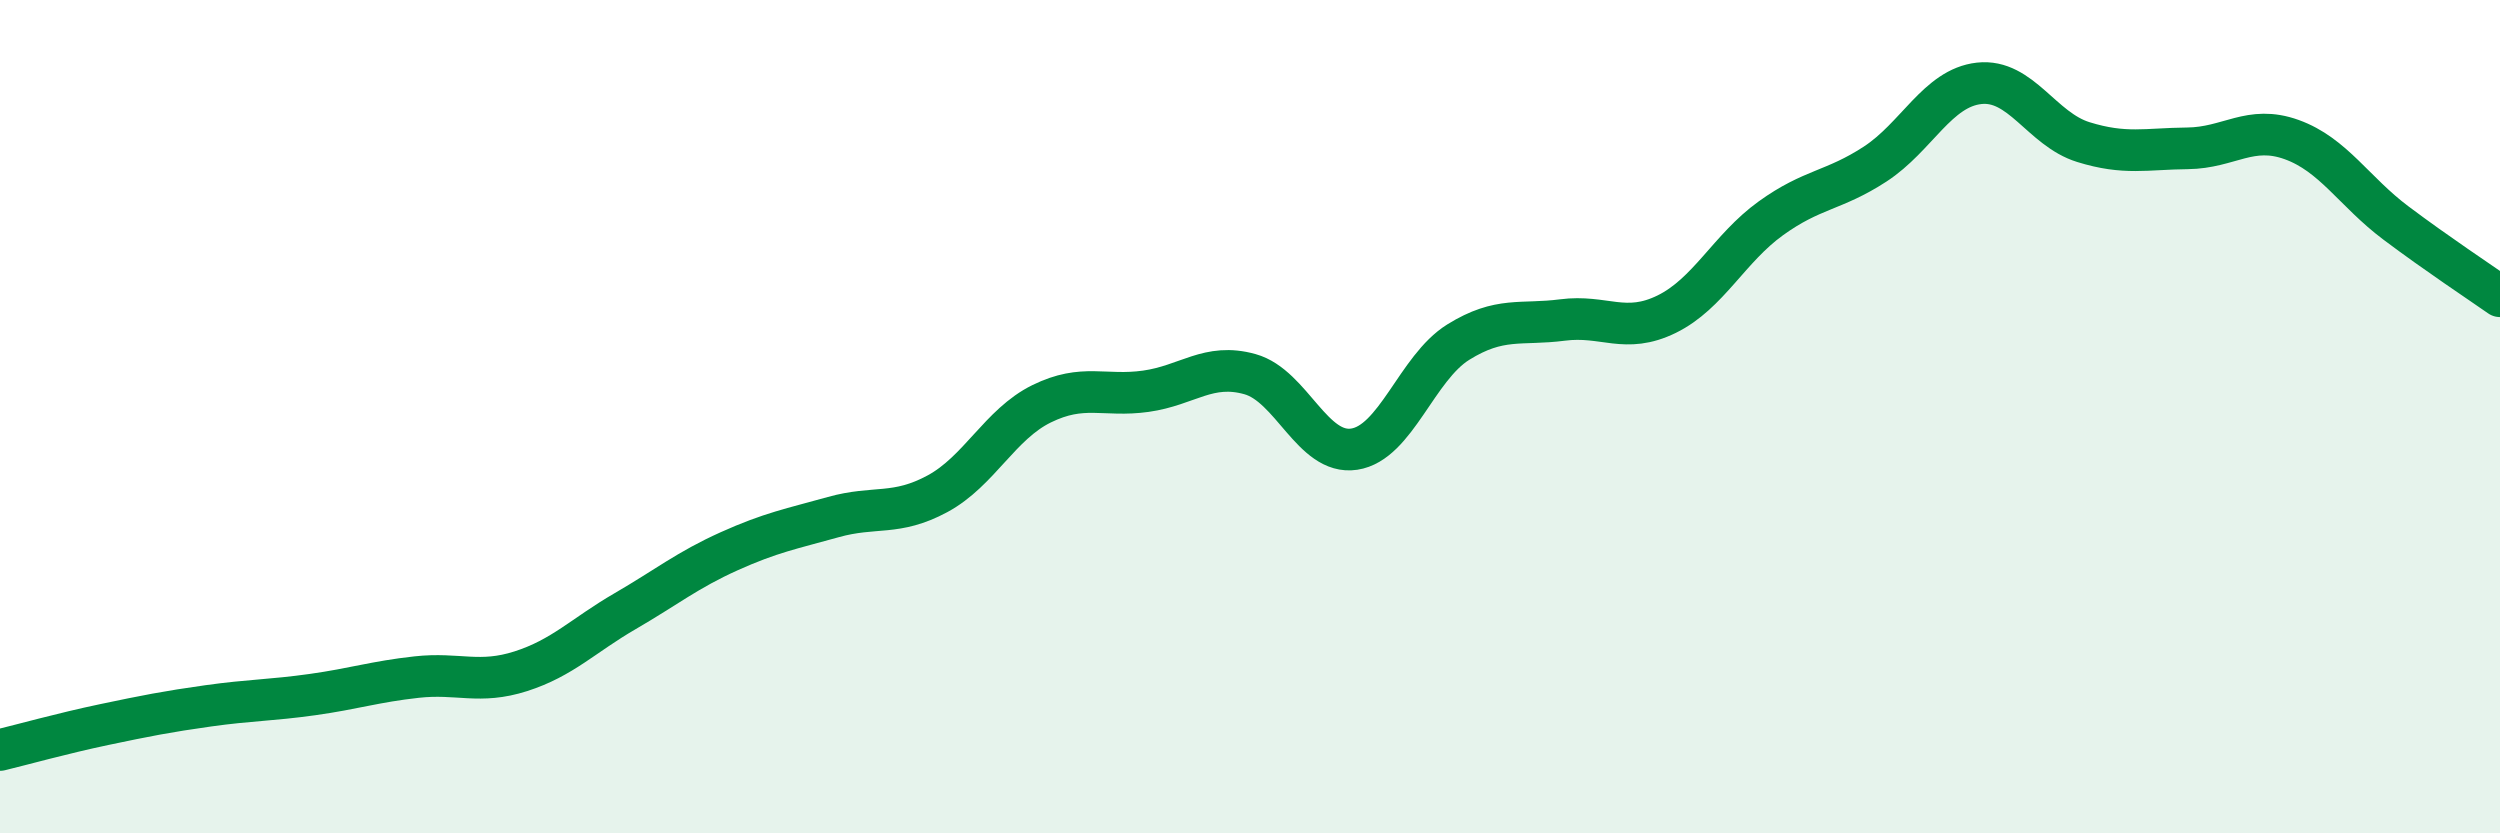
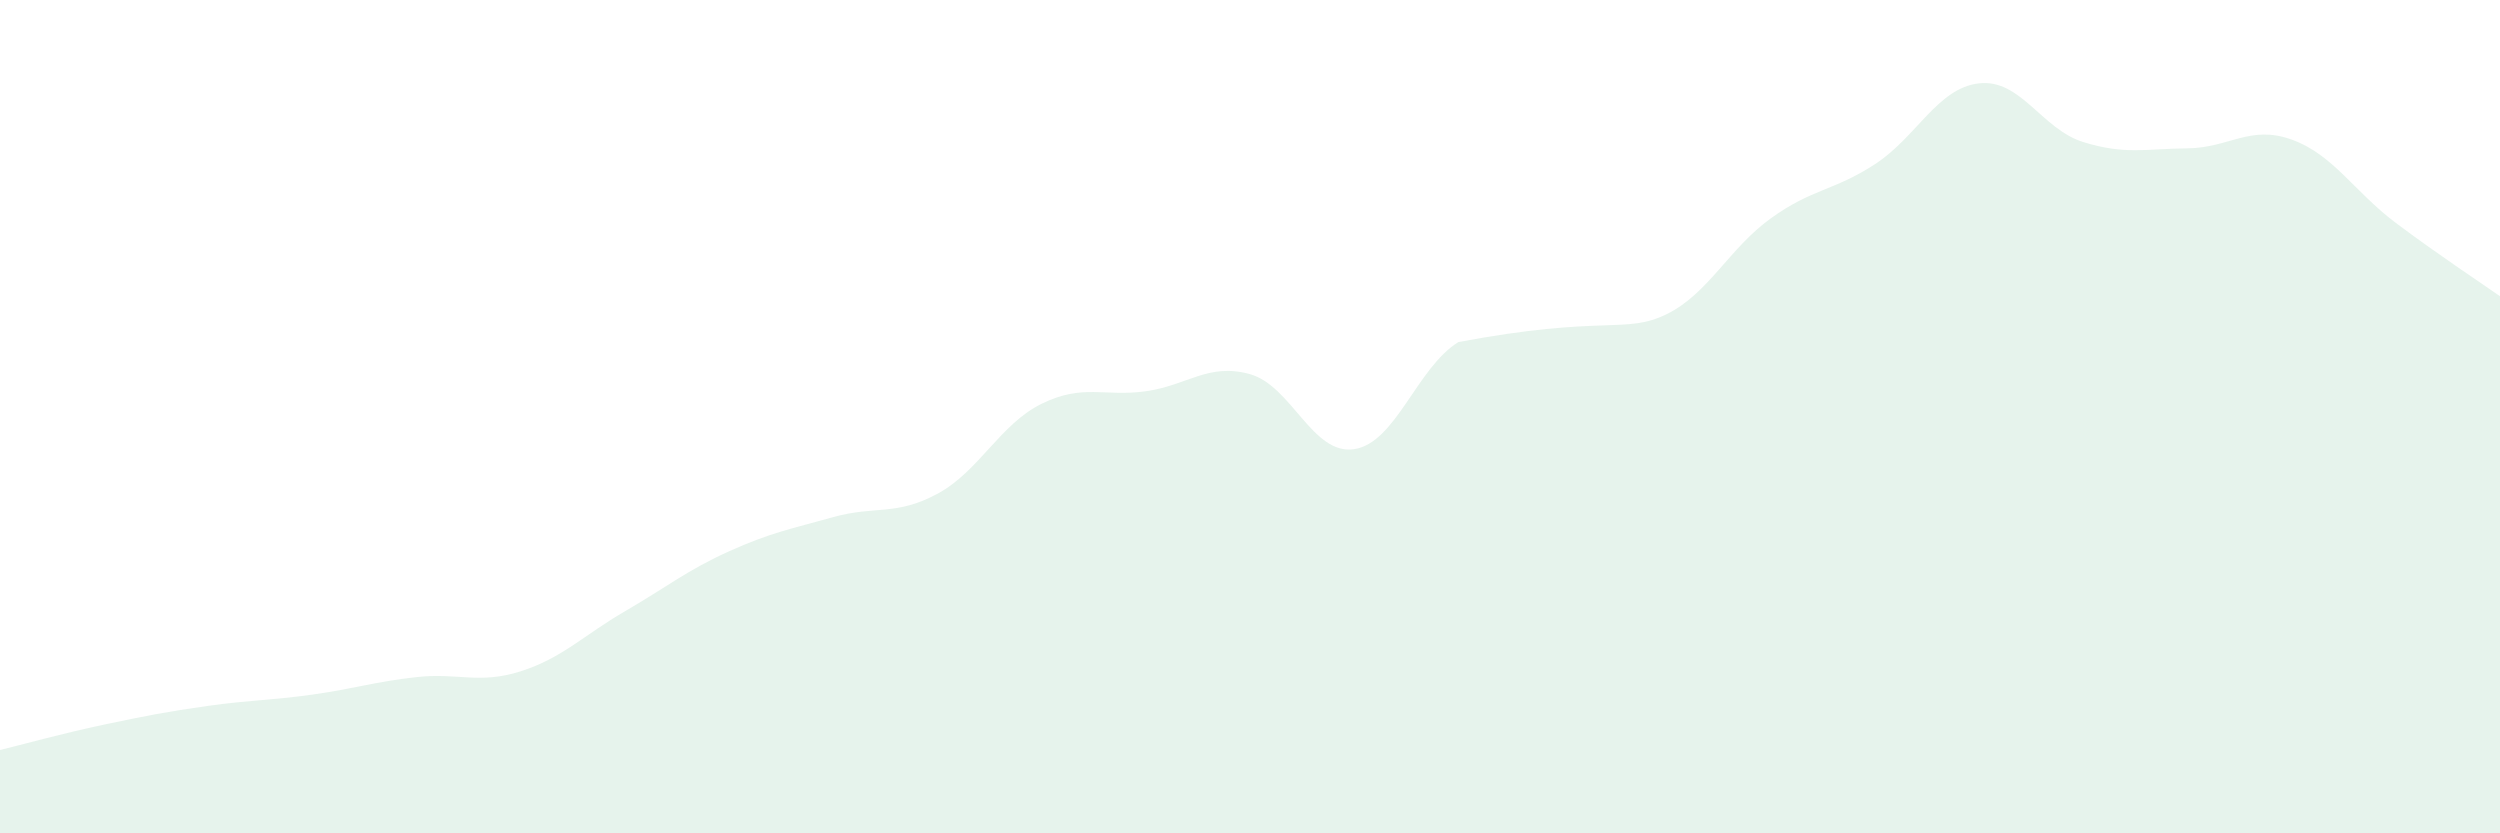
<svg xmlns="http://www.w3.org/2000/svg" width="60" height="20" viewBox="0 0 60 20">
-   <path d="M 0,18 C 0.5,17.88 1.5,17.6 2.5,17.39 C 3.5,17.18 4,17.08 5,16.94 C 6,16.8 6.5,16.81 7.5,16.67 C 8.5,16.53 9,16.36 10,16.25 C 11,16.14 11.5,16.43 12.5,16.11 C 13.5,15.79 14,15.25 15,14.67 C 16,14.09 16.5,13.68 17.5,13.23 C 18.5,12.78 19,12.69 20,12.41 C 21,12.13 21.5,12.39 22.5,11.85 C 23.5,11.31 24,10.18 25,9.69 C 26,9.2 26.5,9.53 27.5,9.39 C 28.5,9.25 29,8.7 30,8.98 C 31,9.26 31.5,10.93 32.5,10.78 C 33.5,10.63 34,8.83 35,8.21 C 36,7.59 36.5,7.81 37.5,7.68 C 38.5,7.55 39,8.03 40,7.54 C 41,7.05 41.5,5.96 42.5,5.24 C 43.5,4.52 44,4.59 45,3.94 C 46,3.29 46.5,2.11 47.5,2 C 48.5,1.89 49,3.1 50,3.41 C 51,3.72 51.5,3.57 52.5,3.56 C 53.5,3.55 54,2.99 55,3.35 C 56,3.71 56.5,4.6 57.5,5.35 C 58.5,6.1 59.5,6.76 60,7.11L60 20L0 20Z" fill="#008740" opacity="0.1" stroke-linecap="round" stroke-linejoin="round" />
-   <path d="M 0,18 C 0.5,17.88 1.5,17.6 2.5,17.39 C 3.5,17.18 4,17.08 5,16.94 C 6,16.8 6.5,16.81 7.5,16.67 C 8.5,16.53 9,16.36 10,16.25 C 11,16.14 11.5,16.43 12.5,16.11 C 13.5,15.79 14,15.25 15,14.67 C 16,14.09 16.5,13.68 17.5,13.23 C 18.5,12.78 19,12.69 20,12.41 C 21,12.13 21.5,12.39 22.5,11.85 C 23.5,11.31 24,10.18 25,9.69 C 26,9.2 26.5,9.53 27.5,9.39 C 28.5,9.25 29,8.7 30,8.98 C 31,9.26 31.5,10.93 32.5,10.78 C 33.5,10.63 34,8.83 35,8.21 C 36,7.59 36.5,7.81 37.5,7.68 C 38.5,7.55 39,8.03 40,7.54 C 41,7.05 41.5,5.96 42.5,5.24 C 43.5,4.52 44,4.59 45,3.94 C 46,3.29 46.5,2.11 47.5,2 C 48.5,1.89 49,3.1 50,3.41 C 51,3.72 51.5,3.57 52.5,3.56 C 53.5,3.55 54,2.99 55,3.35 C 56,3.71 56.5,4.6 57.5,5.35 C 58.5,6.1 59.5,6.76 60,7.11" stroke="#008740" stroke-width="1" fill="none" stroke-linecap="round" stroke-linejoin="round" />
+   <path d="M 0,18 C 0.5,17.88 1.5,17.6 2.5,17.39 C 3.5,17.18 4,17.08 5,16.94 C 6,16.8 6.5,16.81 7.5,16.67 C 8.5,16.53 9,16.36 10,16.25 C 11,16.14 11.5,16.43 12.5,16.11 C 13.5,15.79 14,15.25 15,14.67 C 16,14.09 16.5,13.68 17.5,13.23 C 18.5,12.78 19,12.69 20,12.41 C 21,12.13 21.5,12.39 22.5,11.85 C 23.5,11.31 24,10.18 25,9.69 C 26,9.2 26.5,9.53 27.5,9.39 C 28.5,9.25 29,8.7 30,8.98 C 31,9.26 31.5,10.93 32.5,10.78 C 33.5,10.63 34,8.83 35,8.21 C 38.5,7.55 39,8.03 40,7.54 C 41,7.05 41.5,5.96 42.5,5.24 C 43.5,4.52 44,4.59 45,3.94 C 46,3.29 46.5,2.11 47.5,2 C 48.5,1.89 49,3.1 50,3.41 C 51,3.72 51.5,3.57 52.5,3.56 C 53.5,3.55 54,2.99 55,3.35 C 56,3.71 56.5,4.6 57.5,5.35 C 58.5,6.1 59.5,6.76 60,7.11L60 20L0 20Z" fill="#008740" opacity="0.1" stroke-linecap="round" stroke-linejoin="round" />
</svg>